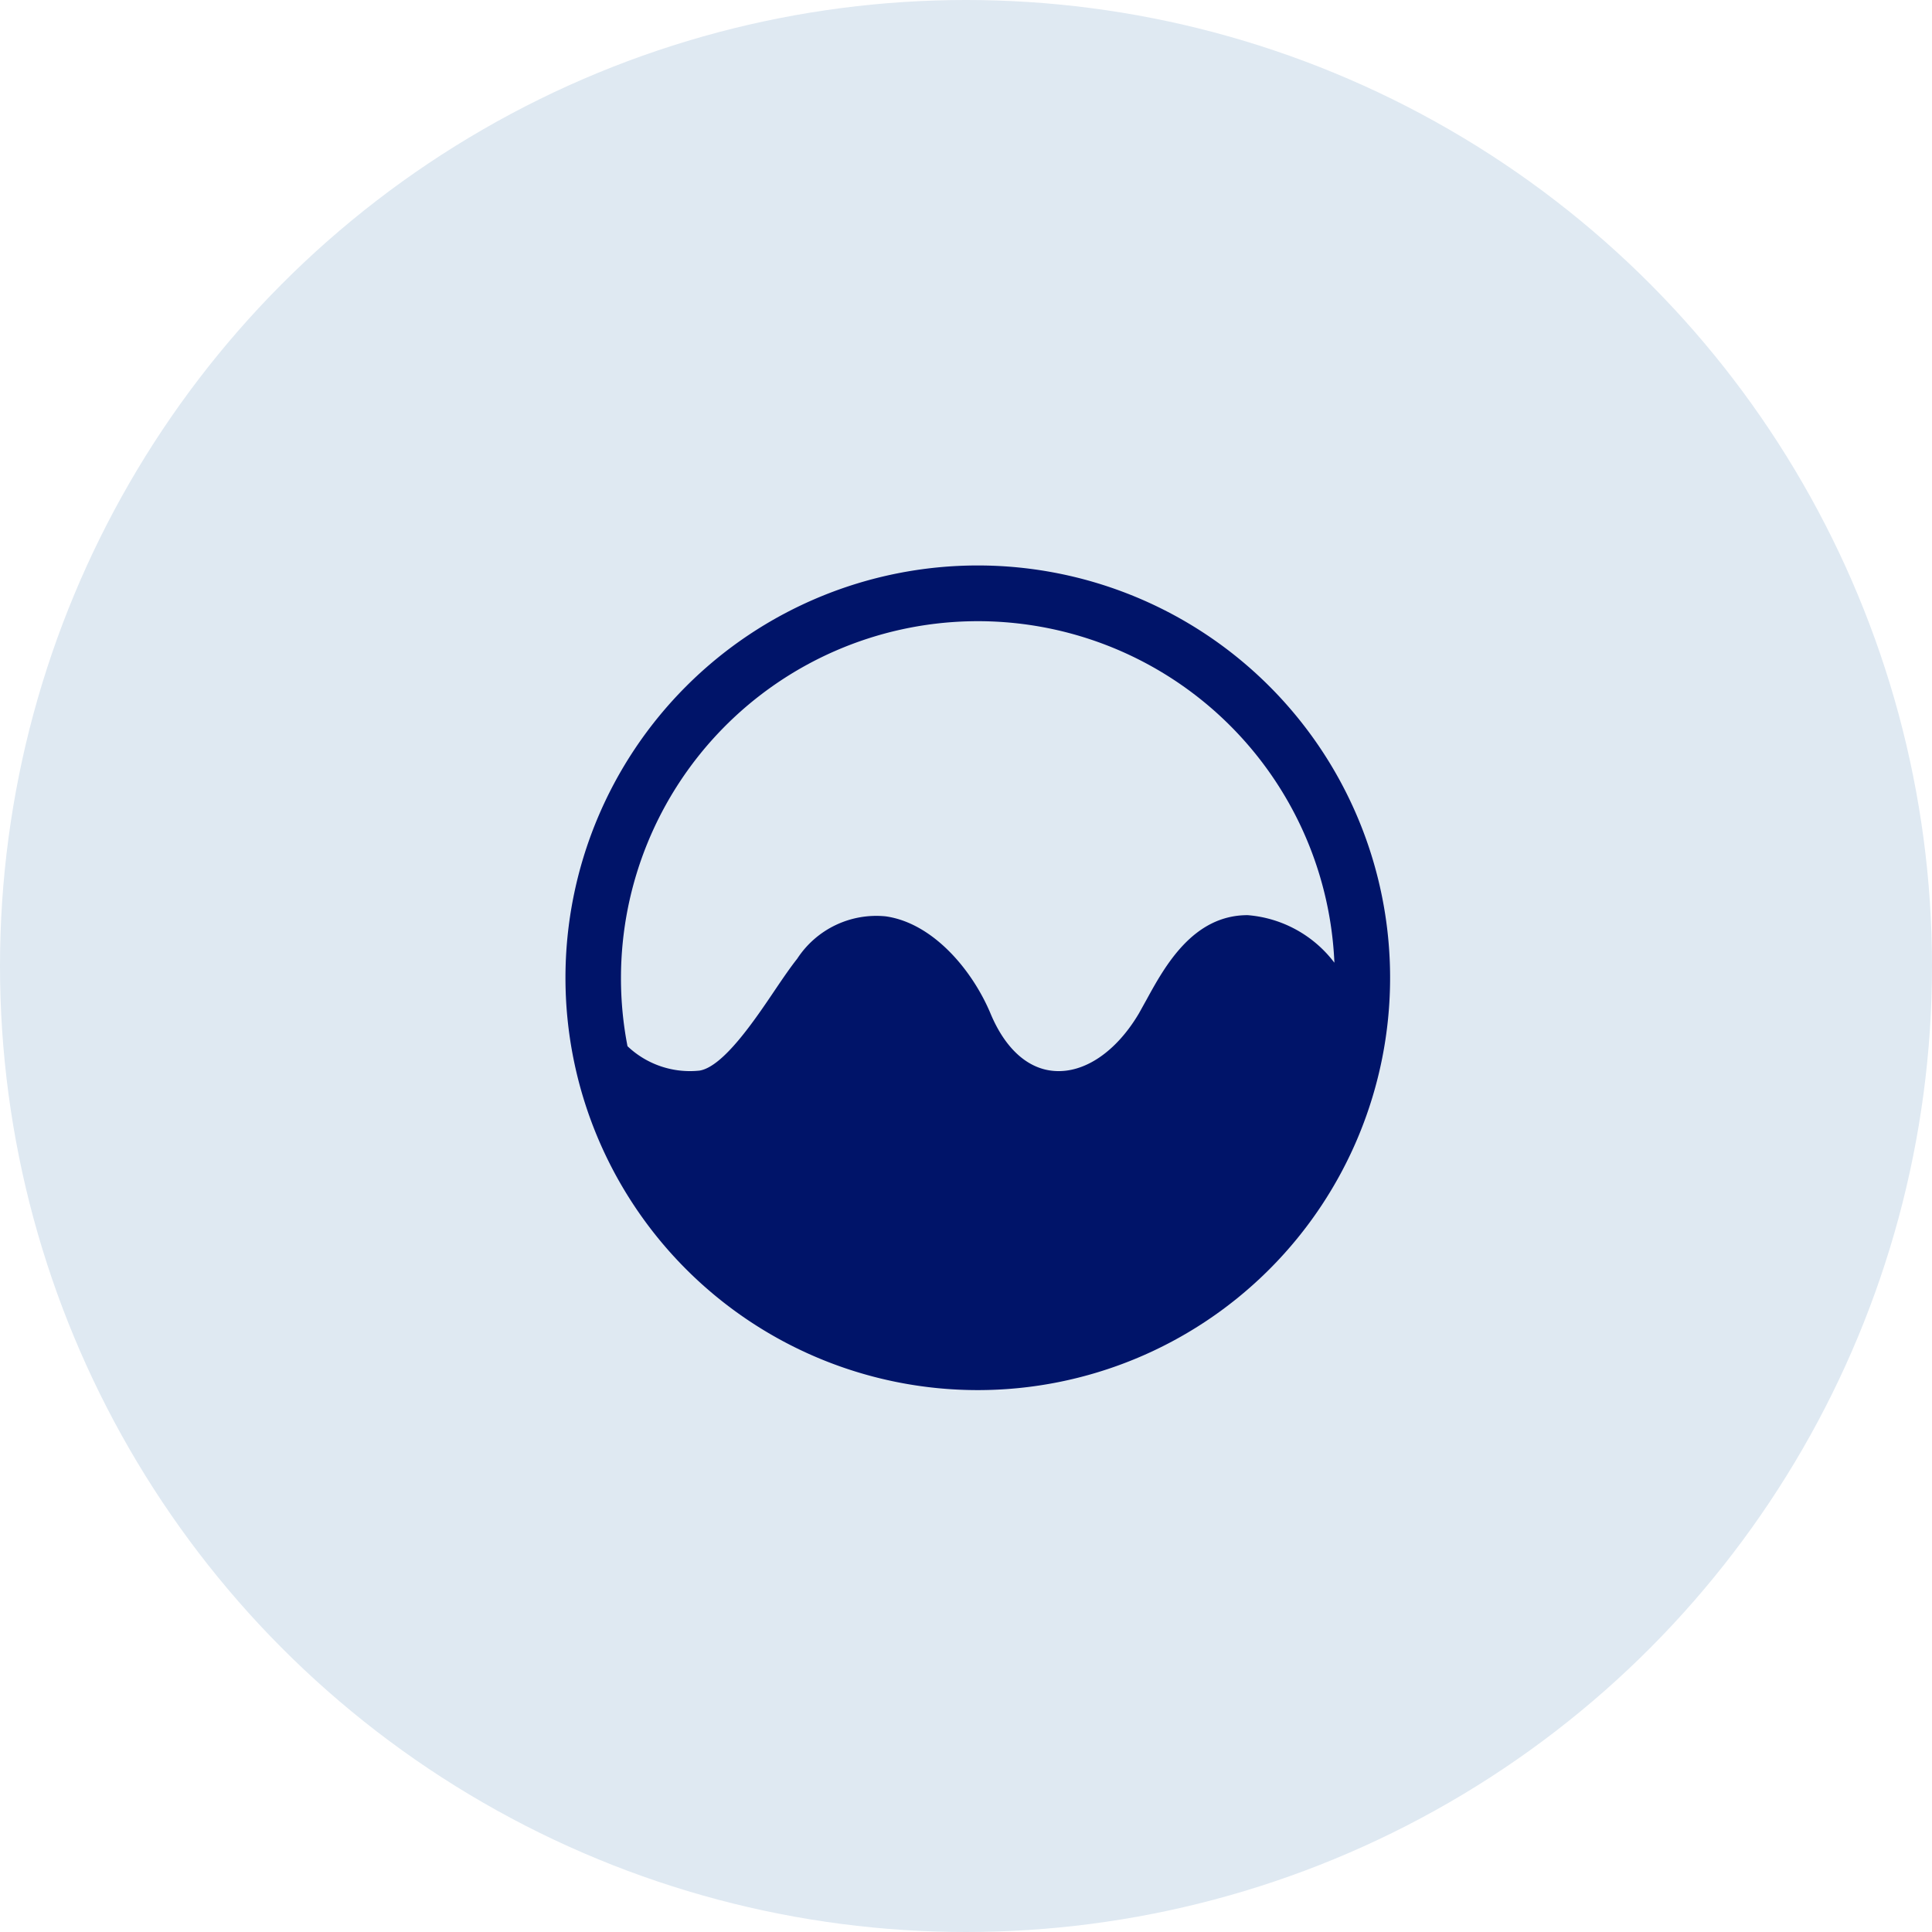
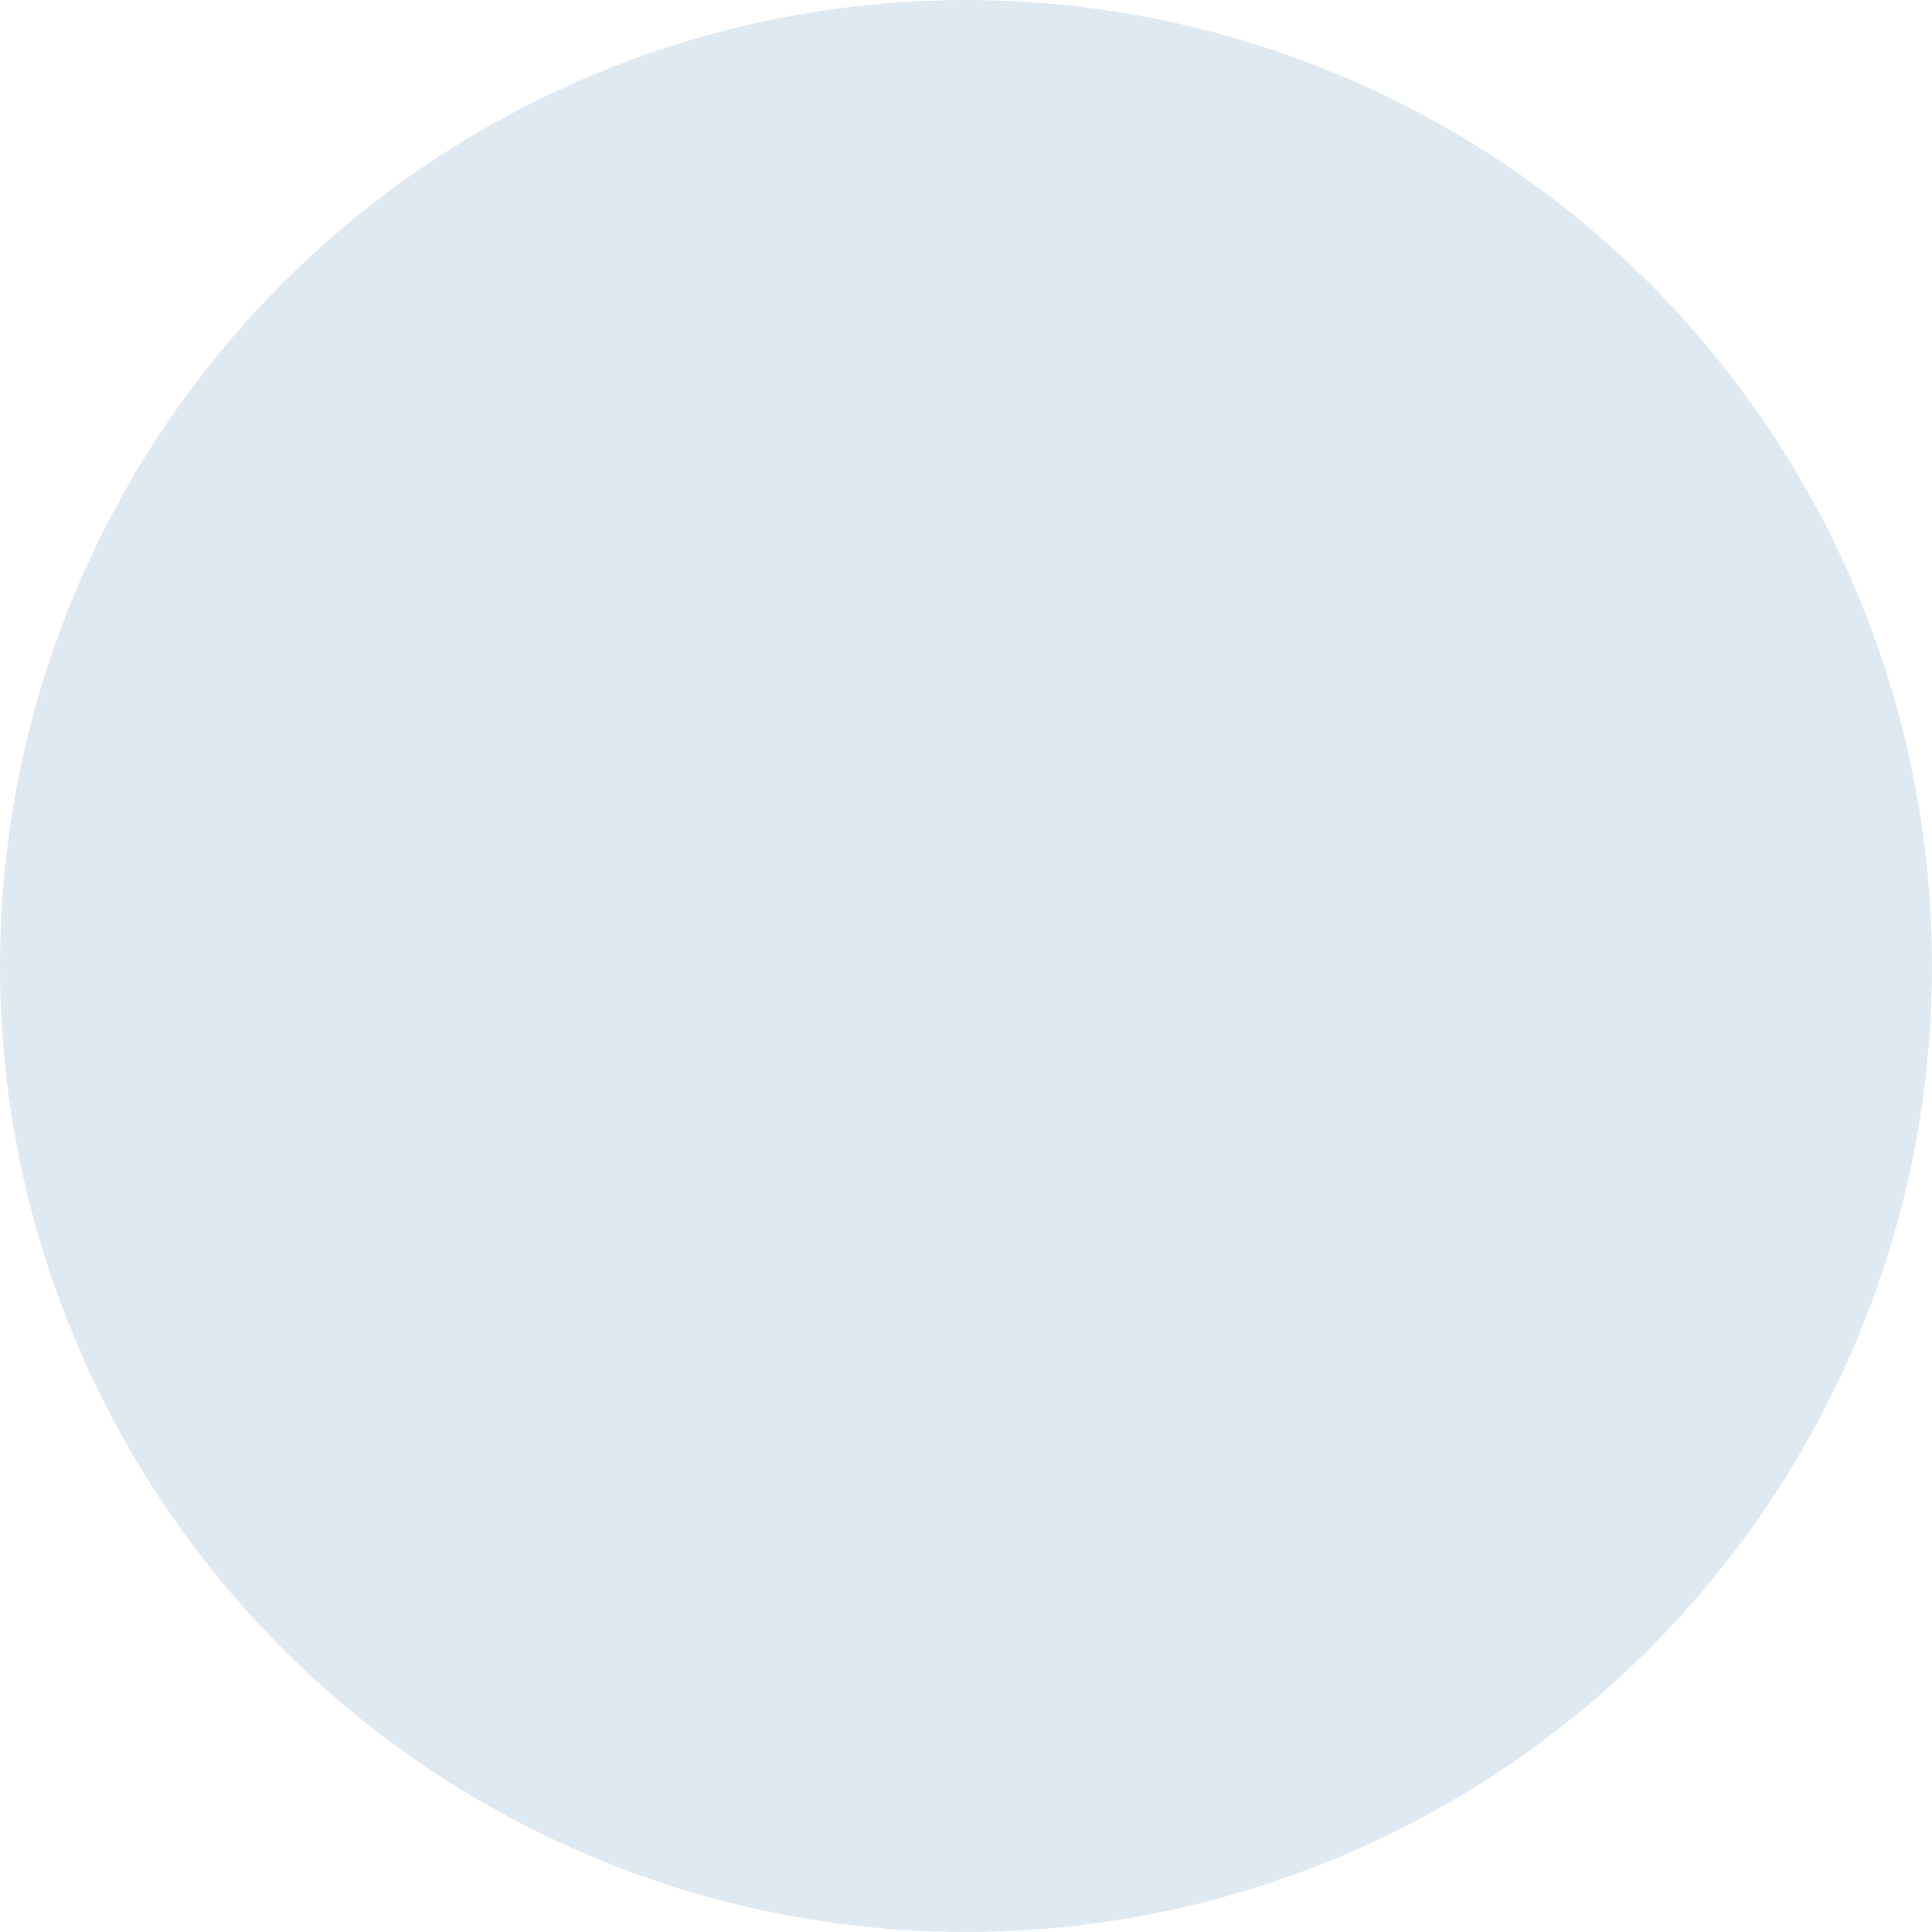
<svg xmlns="http://www.w3.org/2000/svg" width="82" height="82" viewBox="0 0 82 82">
  <g id="Group_169" data-name="Group 169" transform="translate(-1255 -1703)">
    <circle id="Ellipse_31" data-name="Ellipse 31" cx="41" cy="41" r="41" transform="translate(1255 1703)" fill="#dfe9f2" />
    <g id="Icon_ionic-ios-analytics" data-name="Icon ionic-ios-analytics" transform="translate(1279 1727)">
-       <path id="Icon_ionic-ios-analytics-2" data-name="Icon ionic-ios-analytics" d="M20.875,3.375a17.5,17.5,0,1,0,17.5,17.5A17.5,17.5,0,0,0,20.875,3.375ZM5.731,20.875a15.147,15.147,0,0,1,30.28-.639,5.122,5.122,0,0,0-3.685-2.019c-2.314,0-3.508,2.162-4.291,3.593-.118.21-.227.412-.328.589-.959,1.615-2.3,2.524-3.576,2.431-1.127-.076-2.087-.942-2.709-2.423-.774-1.859-2.448-3.853-4.451-4.139a4.006,4.006,0,0,0-3.761,1.8c-.269.337-.581.791-.934,1.313-.875,1.3-2.2,3.264-3.206,3.433a3.845,3.845,0,0,1-3.062-1.035A15.089,15.089,0,0,1,5.731,20.875Z" transform="translate(-3.375 -3.375)" fill="#001469" />
-     </g>
+       </g>
  </g>
</svg>